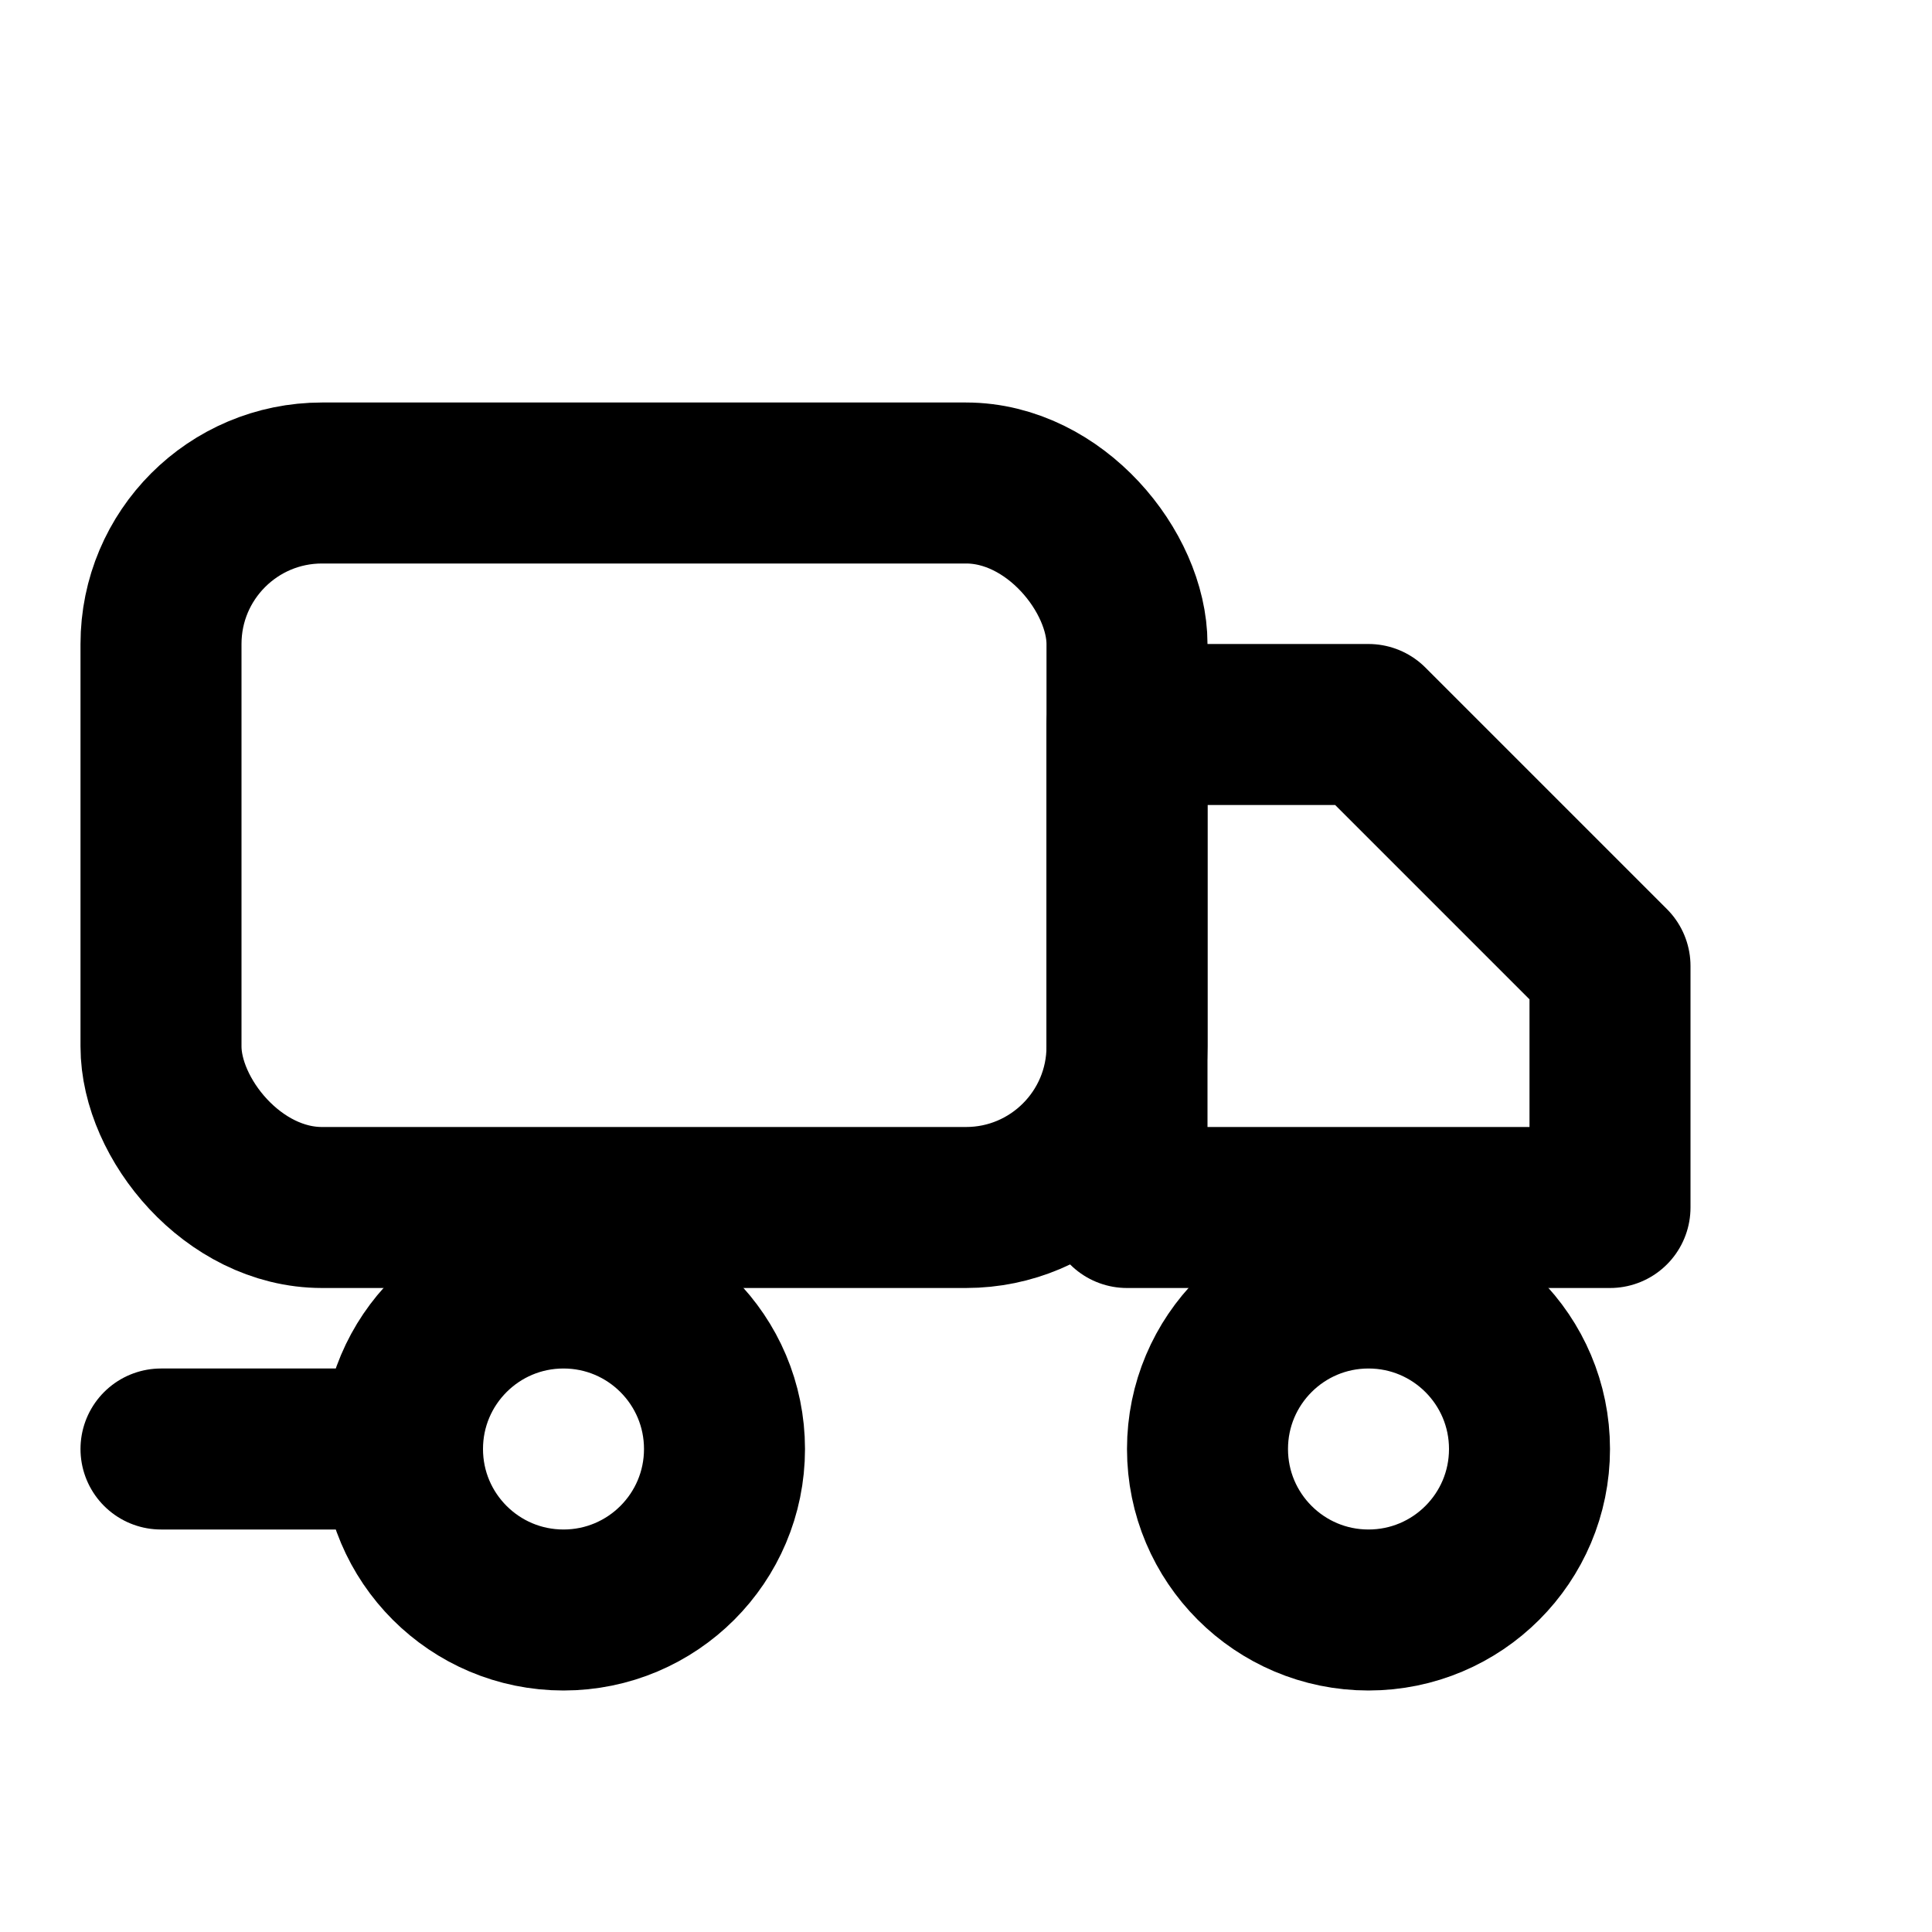
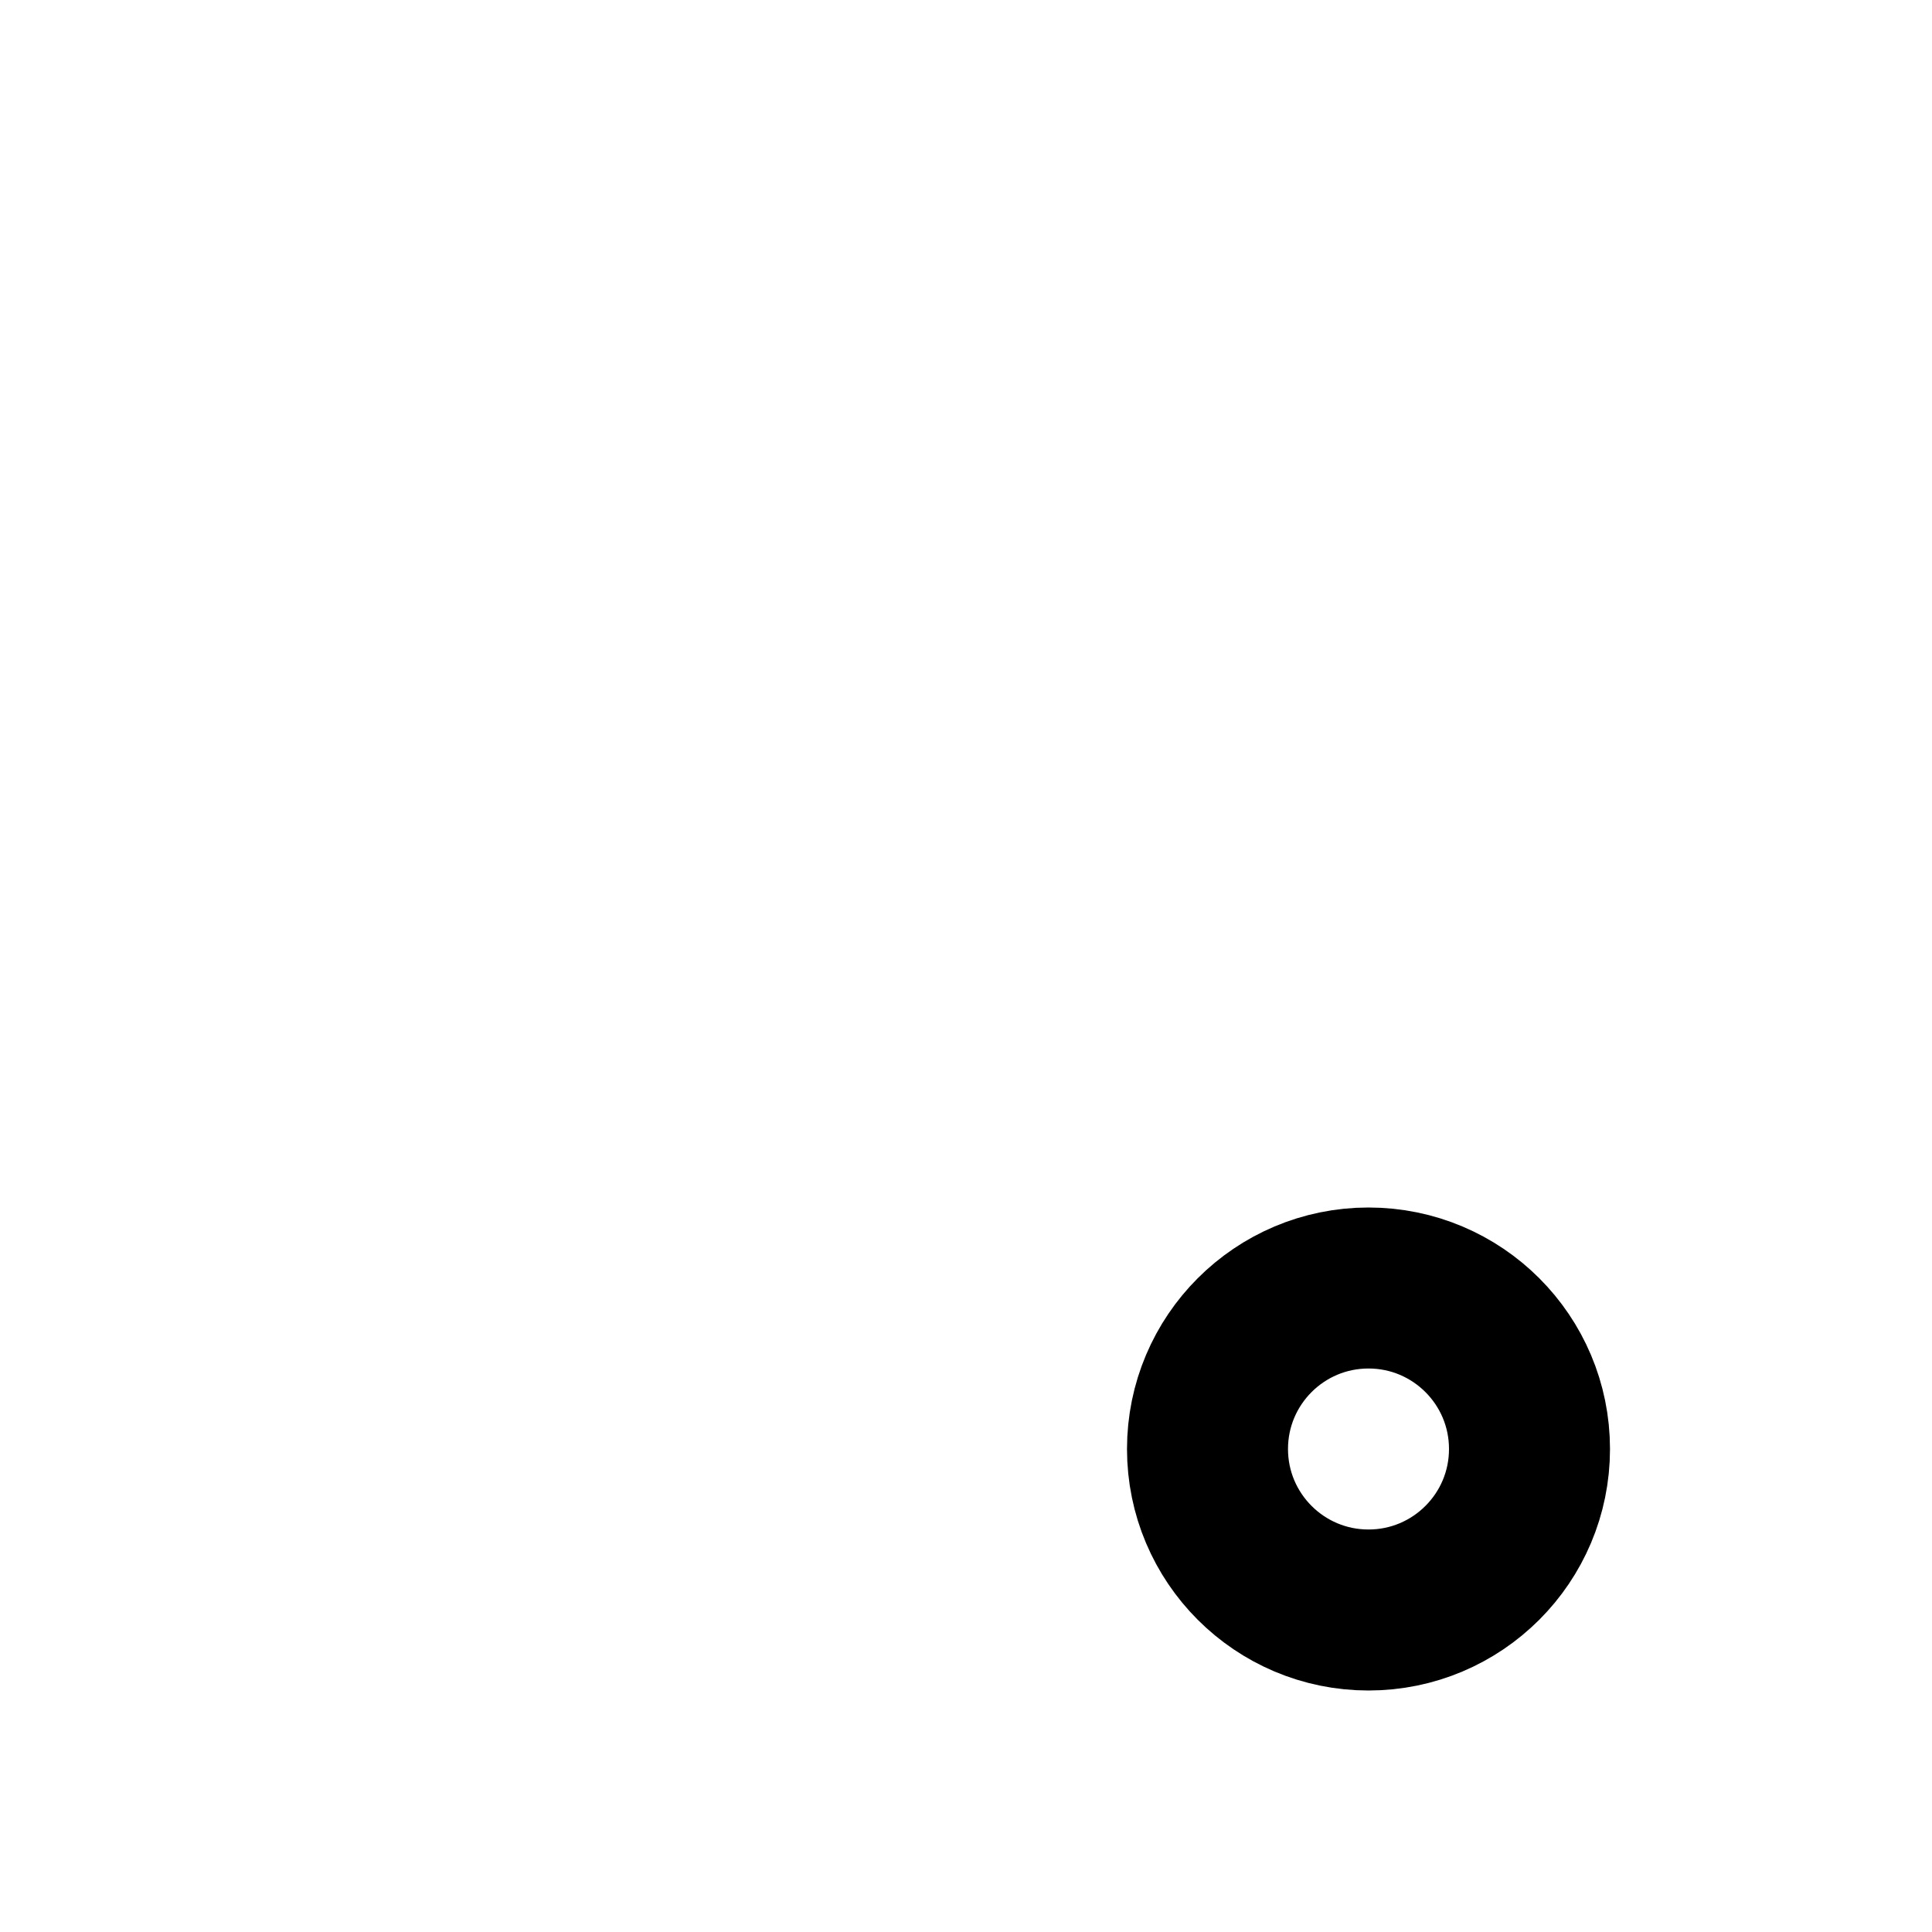
<svg xmlns="http://www.w3.org/2000/svg" width="24" height="24" viewBox="0 0 24 24" fill="none" stroke="currentColor" stroke-width="2" stroke-linecap="round" stroke-linejoin="round">
  <title>Доставка — вантажівка</title>
-   <rect x="2" y="6" width="12" height="9" rx="2" />
-   <path d="M14 9h3l3 3v3h-6z" />
-   <circle cx="7" cy="18" r="2" />
  <circle cx="17" cy="18" r="2" />
-   <path d="M2 18h3" />
</svg>